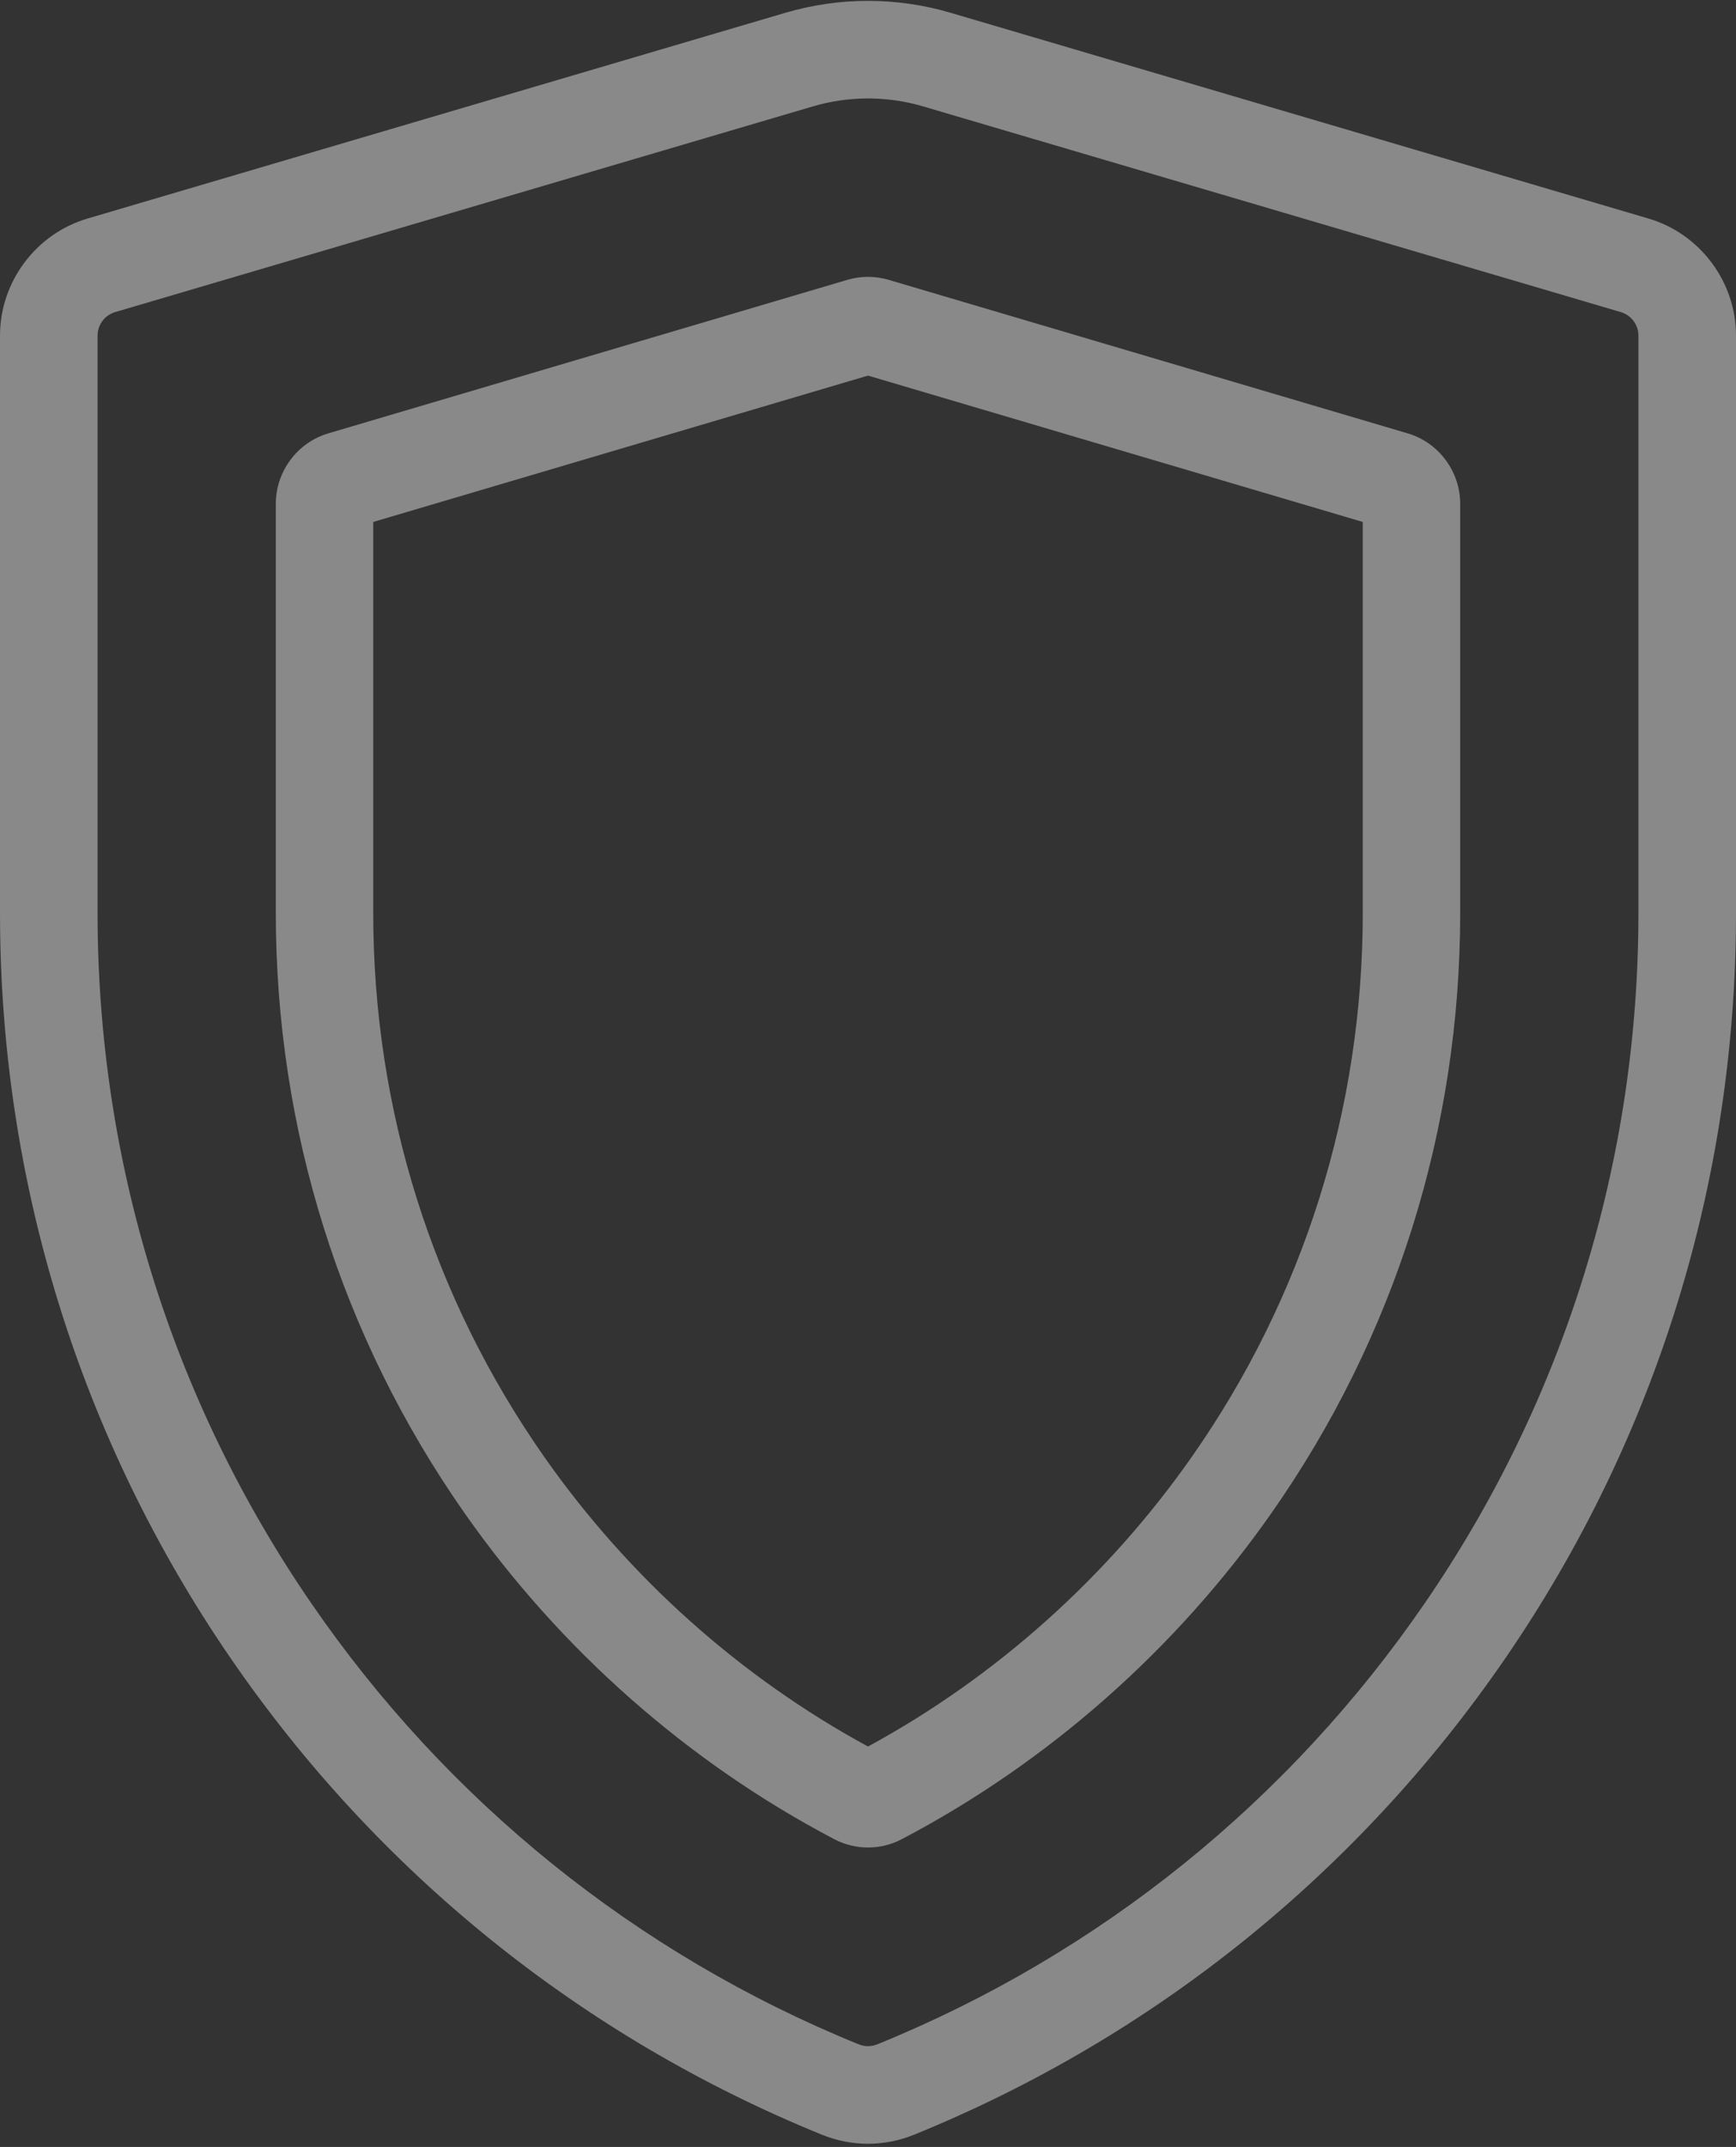
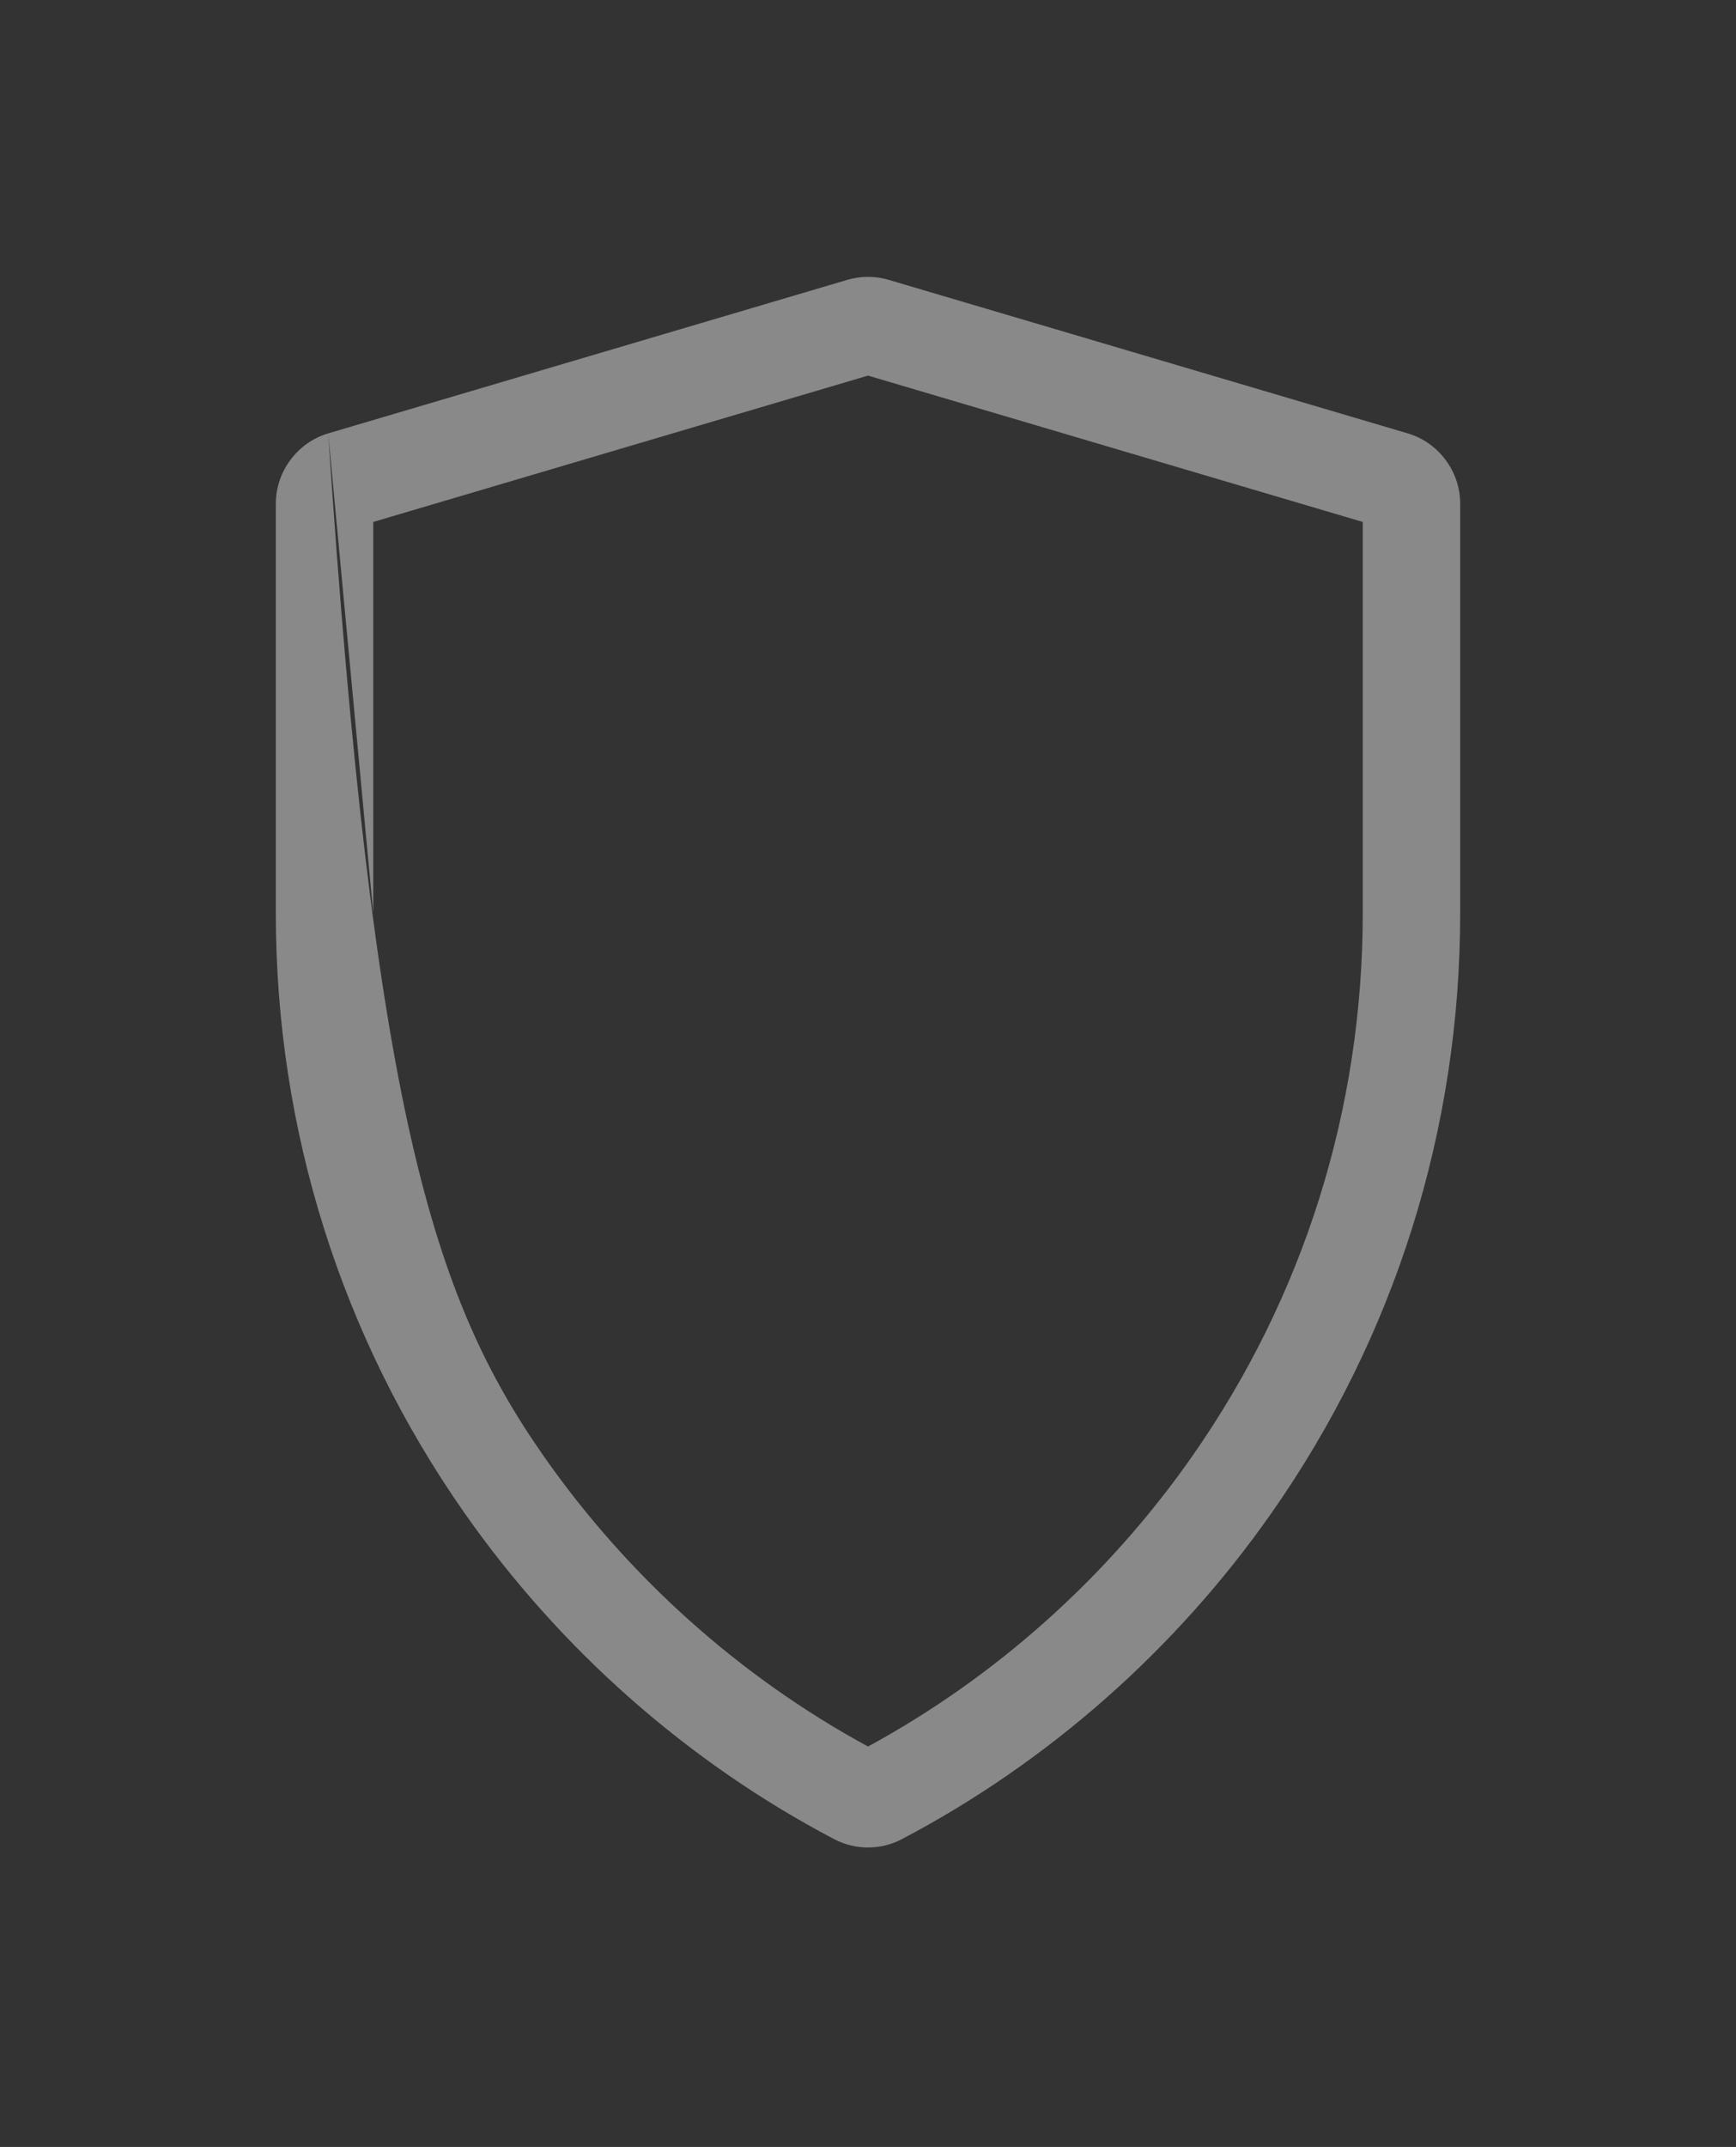
<svg xmlns="http://www.w3.org/2000/svg" width="428" height="529" viewBox="0 0 428 529" fill="none">
  <rect x="0" y="0" width="428" height="529" fill="#333333" stroke="none" />
-   <path d="M21.566 53.85L193.581 3.165C206.936 -0.771 221.059 -0.771 234.417 3.165L406.431 53.849C419.131 57.59 428 69.441 428 82.67V224.997C428 290.865 408.375 354.29 371.247 408.415C334.999 461.259 284.553 501.913 225.369 525.977C221.703 527.467 217.851 528.213 213.999 528.213C210.147 528.213 206.295 527.466 202.63 525.977C143.446 501.913 93 461.261 56.752 408.415C19.625 354.289 -1.44054e-05 290.865 -1.44054e-05 224.997V82.671C-0.002 69.442 8.867 57.59 21.566 53.85ZM24.058 224.996C24.058 285.991 42.226 344.717 76.597 394.823C110.173 443.772 156.89 481.425 211.697 503.709C213.181 504.313 214.815 504.313 216.3 503.709C271.107 481.425 317.825 443.773 351.4 394.823C385.771 344.717 403.939 285.992 403.939 224.996V82.67C403.939 80.025 402.165 77.655 399.624 76.907L227.61 26.222C223.157 24.909 218.578 24.254 213.998 24.254C209.419 24.254 204.839 24.91 200.387 26.223L28.37 76.907C25.832 77.654 24.058 80.024 24.058 82.67V224.996Z" fill="white" fill-opacity="0.42" />
-   <path d="M80.92 106.785L208.907 68.952C212.239 67.968 215.761 67.966 219.096 68.952L347.079 106.785C354.686 109.034 360 116.157 360 124.105V224.959C360 278.251 343.917 329.367 313.492 372.781C289.903 406.444 258.383 434.237 222.341 453.157C219.73 454.528 216.866 455.213 214 455.213C211.135 455.213 208.271 454.528 205.659 453.157C169.618 434.238 138.098 406.443 114.508 372.781C84.083 329.368 68 278.251 68 224.959V124.105C68.001 116.155 73.314 109.033 80.92 106.785ZM92.02 224.959C92.02 273.272 106.592 319.603 134.161 358.942C154.948 388.602 182.501 413.23 214 430.332C245.498 413.229 273.054 388.602 293.839 358.942C321.408 319.603 335.98 273.272 335.98 224.959V128.606L214 92.547L92.02 128.606V224.959Z" fill="white" fill-opacity="0.42" />
+   <path d="M80.92 106.785L208.907 68.952C212.239 67.968 215.761 67.966 219.096 68.952L347.079 106.785C354.686 109.034 360 116.157 360 124.105V224.959C360 278.251 343.917 329.367 313.492 372.781C289.903 406.444 258.383 434.237 222.341 453.157C219.73 454.528 216.866 455.213 214 455.213C211.135 455.213 208.271 454.528 205.659 453.157C169.618 434.238 138.098 406.443 114.508 372.781C84.083 329.368 68 278.251 68 224.959V124.105C68.001 116.155 73.314 109.033 80.92 106.785ZC92.02 273.272 106.592 319.603 134.161 358.942C154.948 388.602 182.501 413.23 214 430.332C245.498 413.229 273.054 388.602 293.839 358.942C321.408 319.603 335.98 273.272 335.98 224.959V128.606L214 92.547L92.02 128.606V224.959Z" fill="white" fill-opacity="0.42" />
</svg>